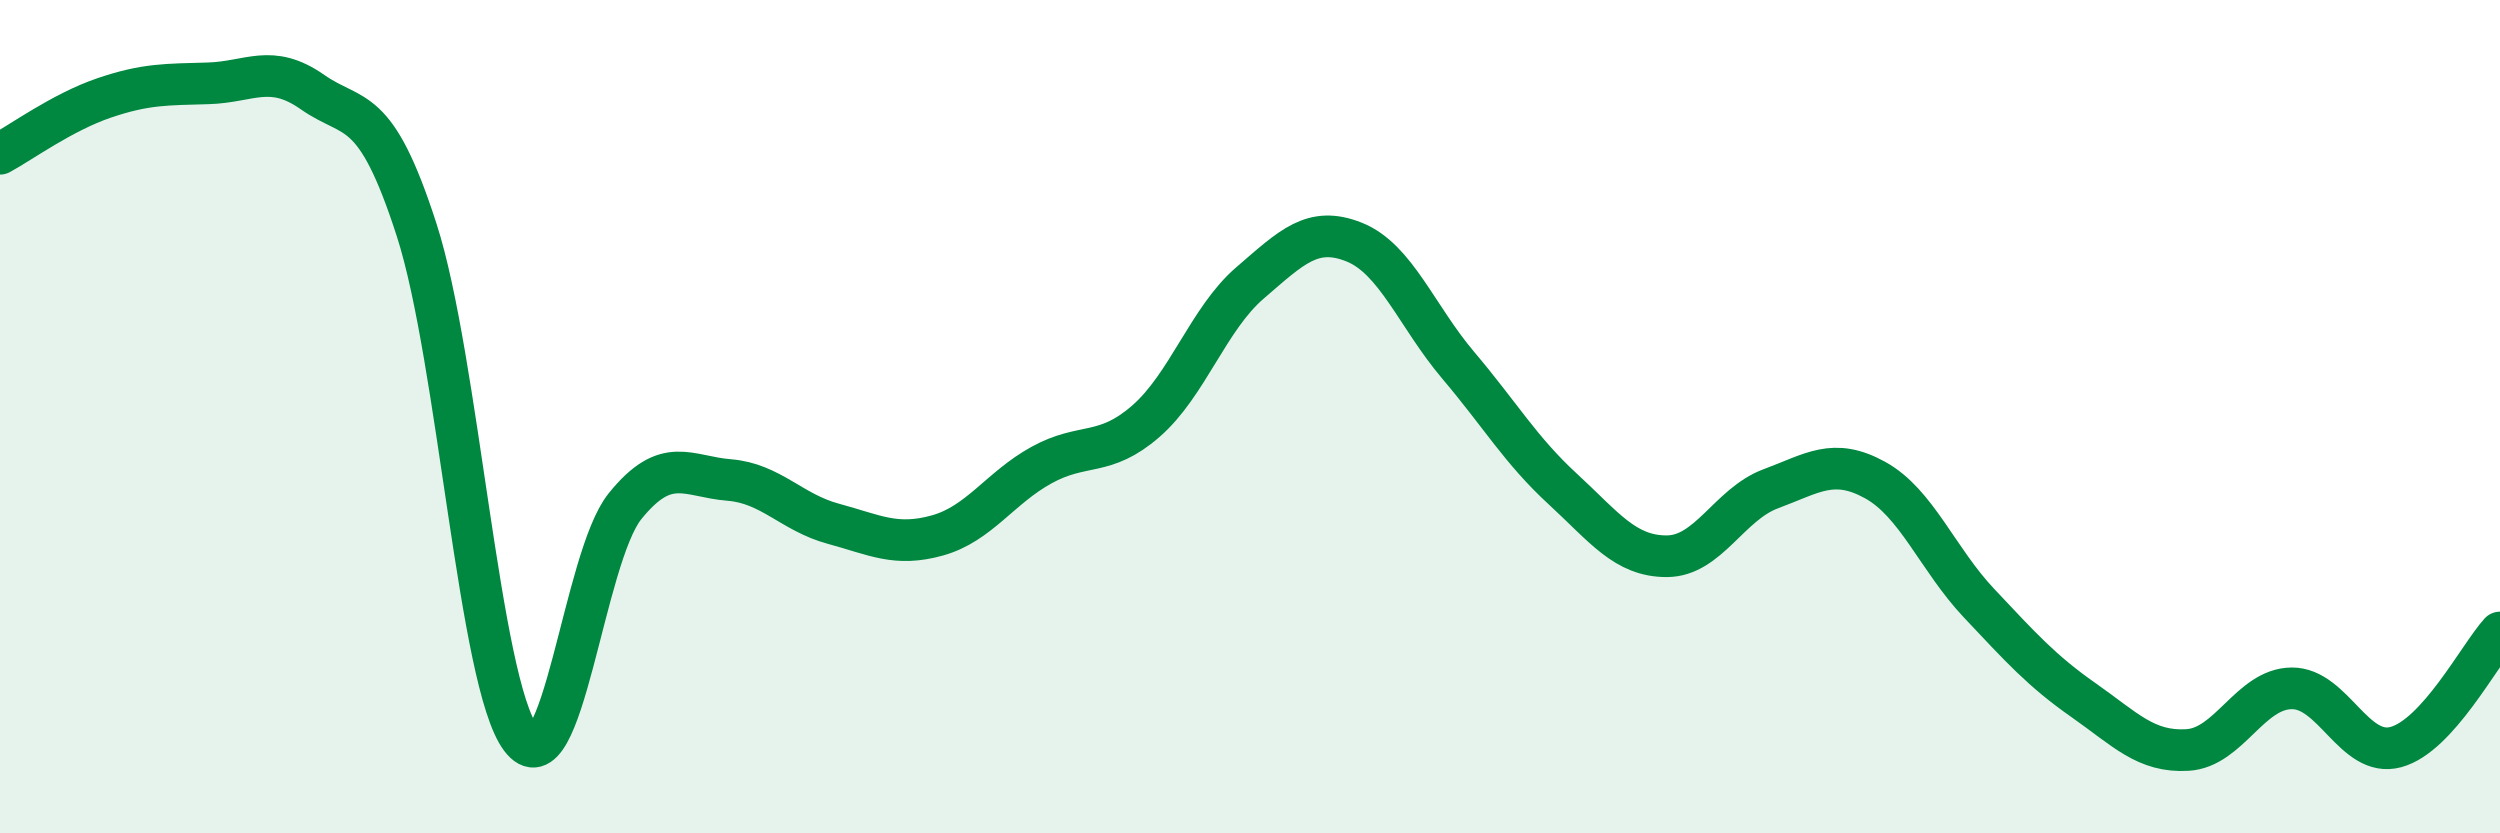
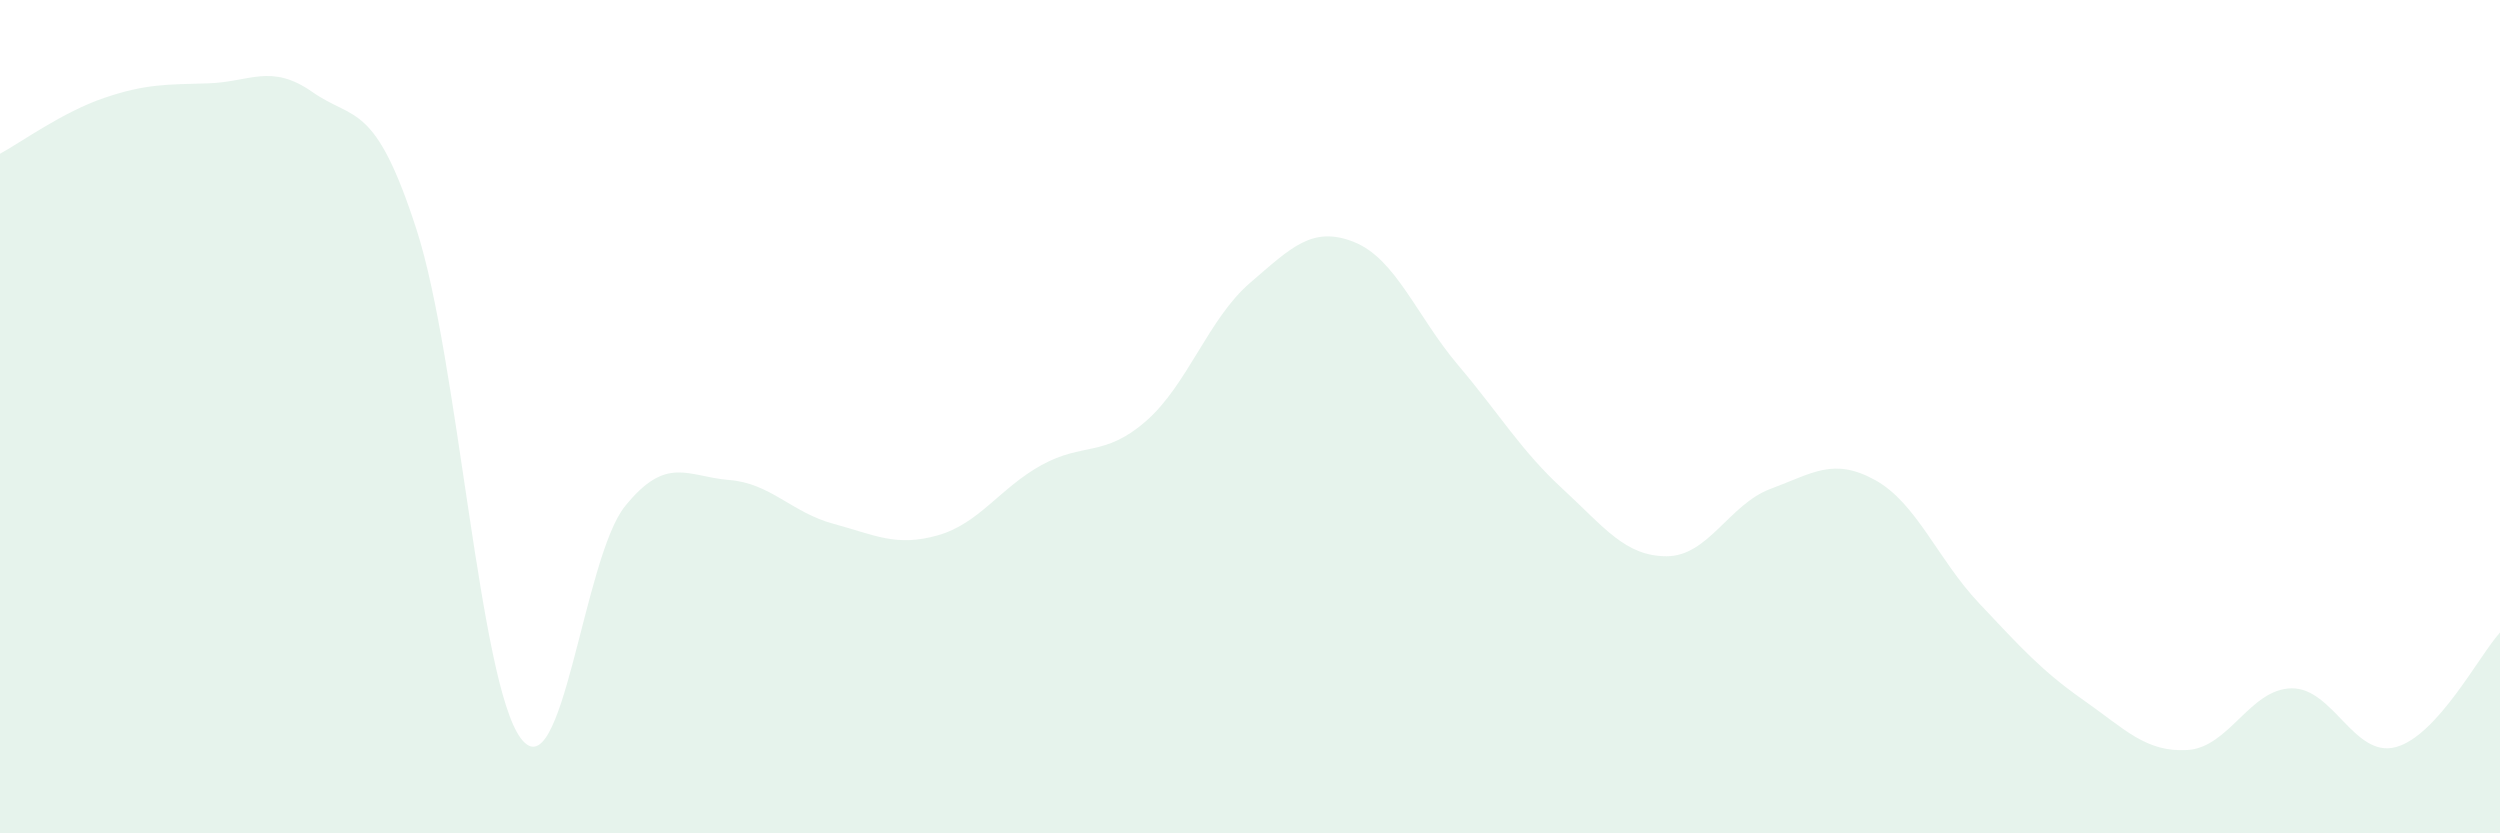
<svg xmlns="http://www.w3.org/2000/svg" width="60" height="20" viewBox="0 0 60 20">
  <path d="M 0,3.69 C 0.5,3.42 1.5,2.69 2.5,2.35 C 3.5,2.01 4,2.03 5,2 C 6,1.97 6.5,1.51 7.5,2.21 C 8.5,2.91 9,2.42 10,5.52 C 11,8.62 11.5,16.39 12.5,17.72 C 13.5,19.05 14,13.39 15,12.15 C 16,10.91 16.5,11.44 17.5,11.52 C 18.5,11.6 19,12.3 20,12.57 C 21,12.84 21.5,13.13 22.5,12.85 C 23.5,12.57 24,11.71 25,11.16 C 26,10.61 26.5,10.98 27.5,10.11 C 28.5,9.24 29,7.65 30,6.79 C 31,5.93 31.5,5.41 32.5,5.81 C 33.5,6.21 34,7.59 35,8.77 C 36,9.95 36.5,10.81 37.5,11.73 C 38.5,12.65 39,13.35 40,13.35 C 41,13.35 41.5,12.1 42.5,11.73 C 43.5,11.36 44,10.97 45,11.52 C 46,12.07 46.5,13.42 47.5,14.48 C 48.5,15.54 49,16.1 50,16.8 C 51,17.5 51.5,18.06 52.5,18 C 53.5,17.94 54,16.53 55,16.52 C 56,16.51 56.5,18.2 57.5,17.93 C 58.5,17.66 59.5,15.73 60,15.18L60 20L0 20Z" fill="#008740" opacity="0.1" stroke-linecap="round" stroke-linejoin="round" />
-   <path d="M 0,3.69 C 0.5,3.42 1.5,2.69 2.5,2.35 C 3.5,2.01 4,2.03 5,2 C 6,1.97 6.5,1.51 7.5,2.21 C 8.5,2.91 9,2.42 10,5.52 C 11,8.62 11.5,16.39 12.5,17.72 C 13.5,19.05 14,13.39 15,12.15 C 16,10.91 16.5,11.44 17.5,11.52 C 18.5,11.6 19,12.3 20,12.57 C 21,12.84 21.5,13.13 22.5,12.85 C 23.5,12.57 24,11.71 25,11.16 C 26,10.61 26.5,10.98 27.5,10.11 C 28.5,9.24 29,7.65 30,6.79 C 31,5.93 31.5,5.41 32.5,5.81 C 33.5,6.21 34,7.59 35,8.77 C 36,9.95 36.5,10.81 37.5,11.73 C 38.5,12.65 39,13.35 40,13.35 C 41,13.35 41.5,12.1 42.5,11.73 C 43.5,11.36 44,10.97 45,11.52 C 46,12.07 46.5,13.42 47.5,14.48 C 48.5,15.54 49,16.1 50,16.8 C 51,17.5 51.5,18.06 52.5,18 C 53.5,17.94 54,16.53 55,16.52 C 56,16.51 56.5,18.2 57.5,17.93 C 58.5,17.66 59.5,15.73 60,15.18" stroke="#008740" stroke-width="1" fill="none" stroke-linecap="round" stroke-linejoin="round" />
</svg>